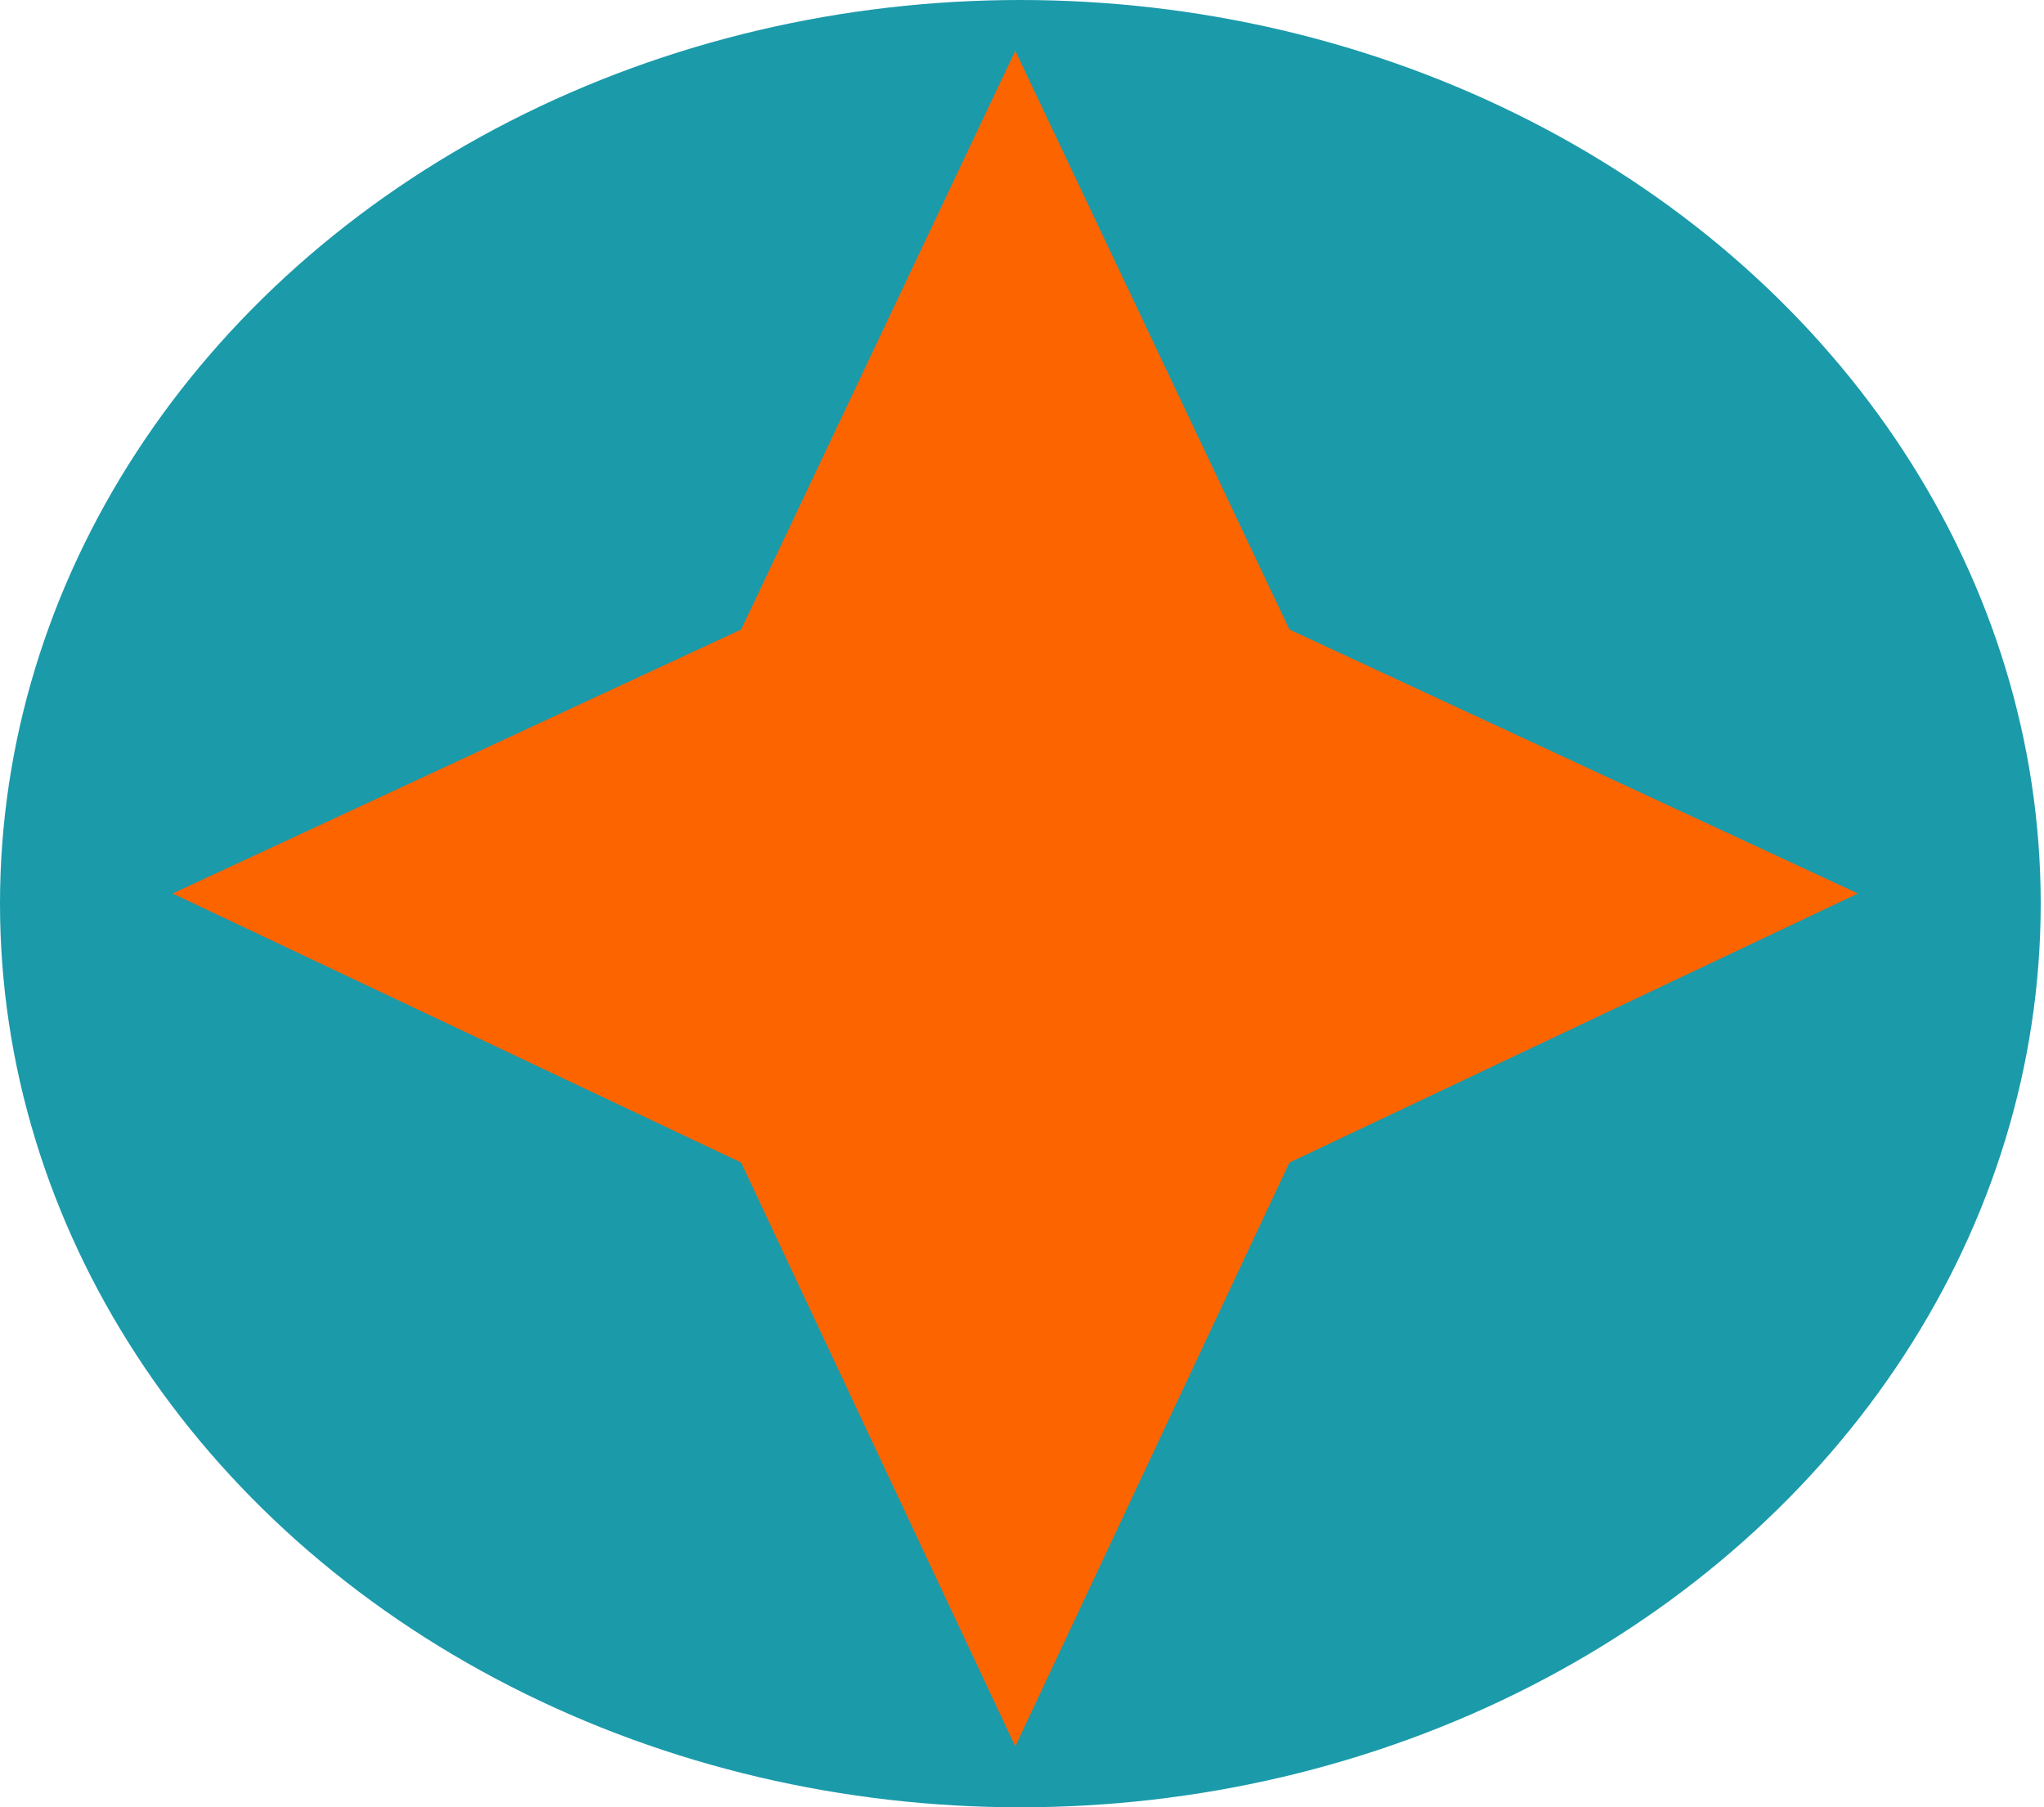
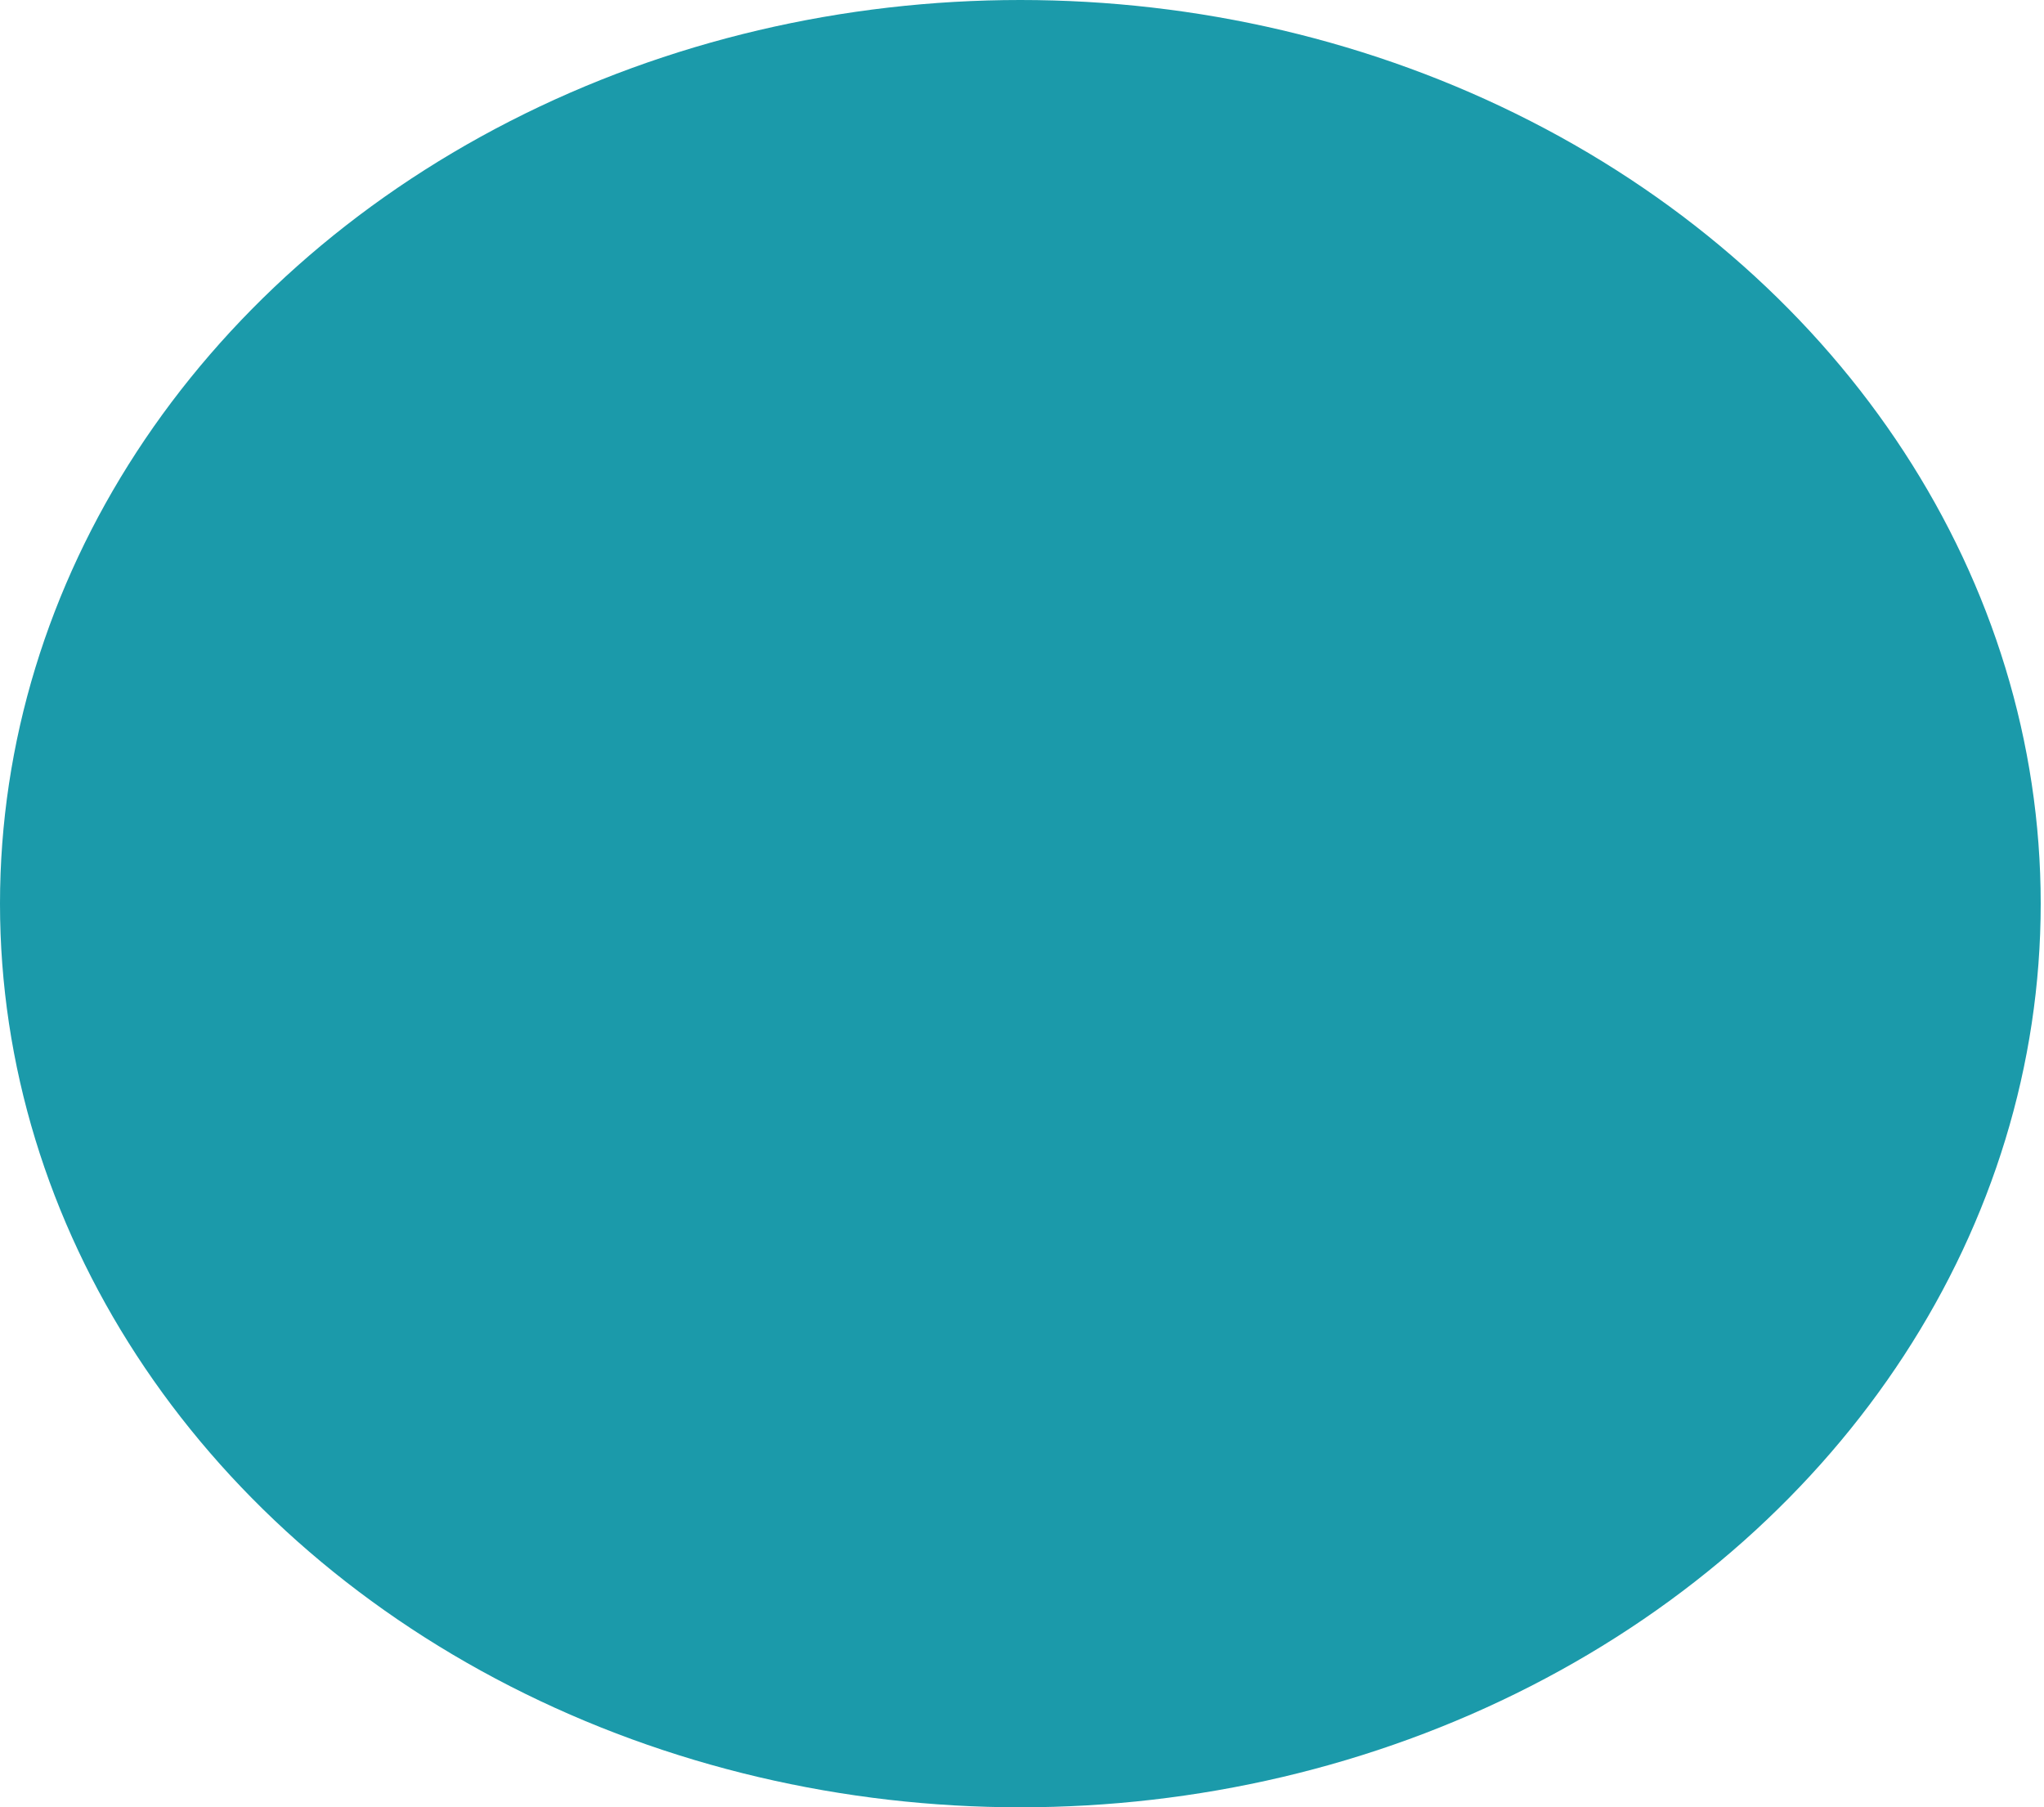
<svg xmlns="http://www.w3.org/2000/svg" width="492" height="435" viewBox="0 0 492 435" fill="none">
  <ellipse cx="245.604" cy="217.5" rx="245.604" ry="217.5" fill="#1B9AAA" />
-   <path d="M310.365 151.517L244.382 12.219L178.399 151.517L41.545 215.056L178.399 279.817L244.382 420.337L310.365 279.817L447.219 215.056L310.365 151.517Z" fill="#FC6400" />
</svg>